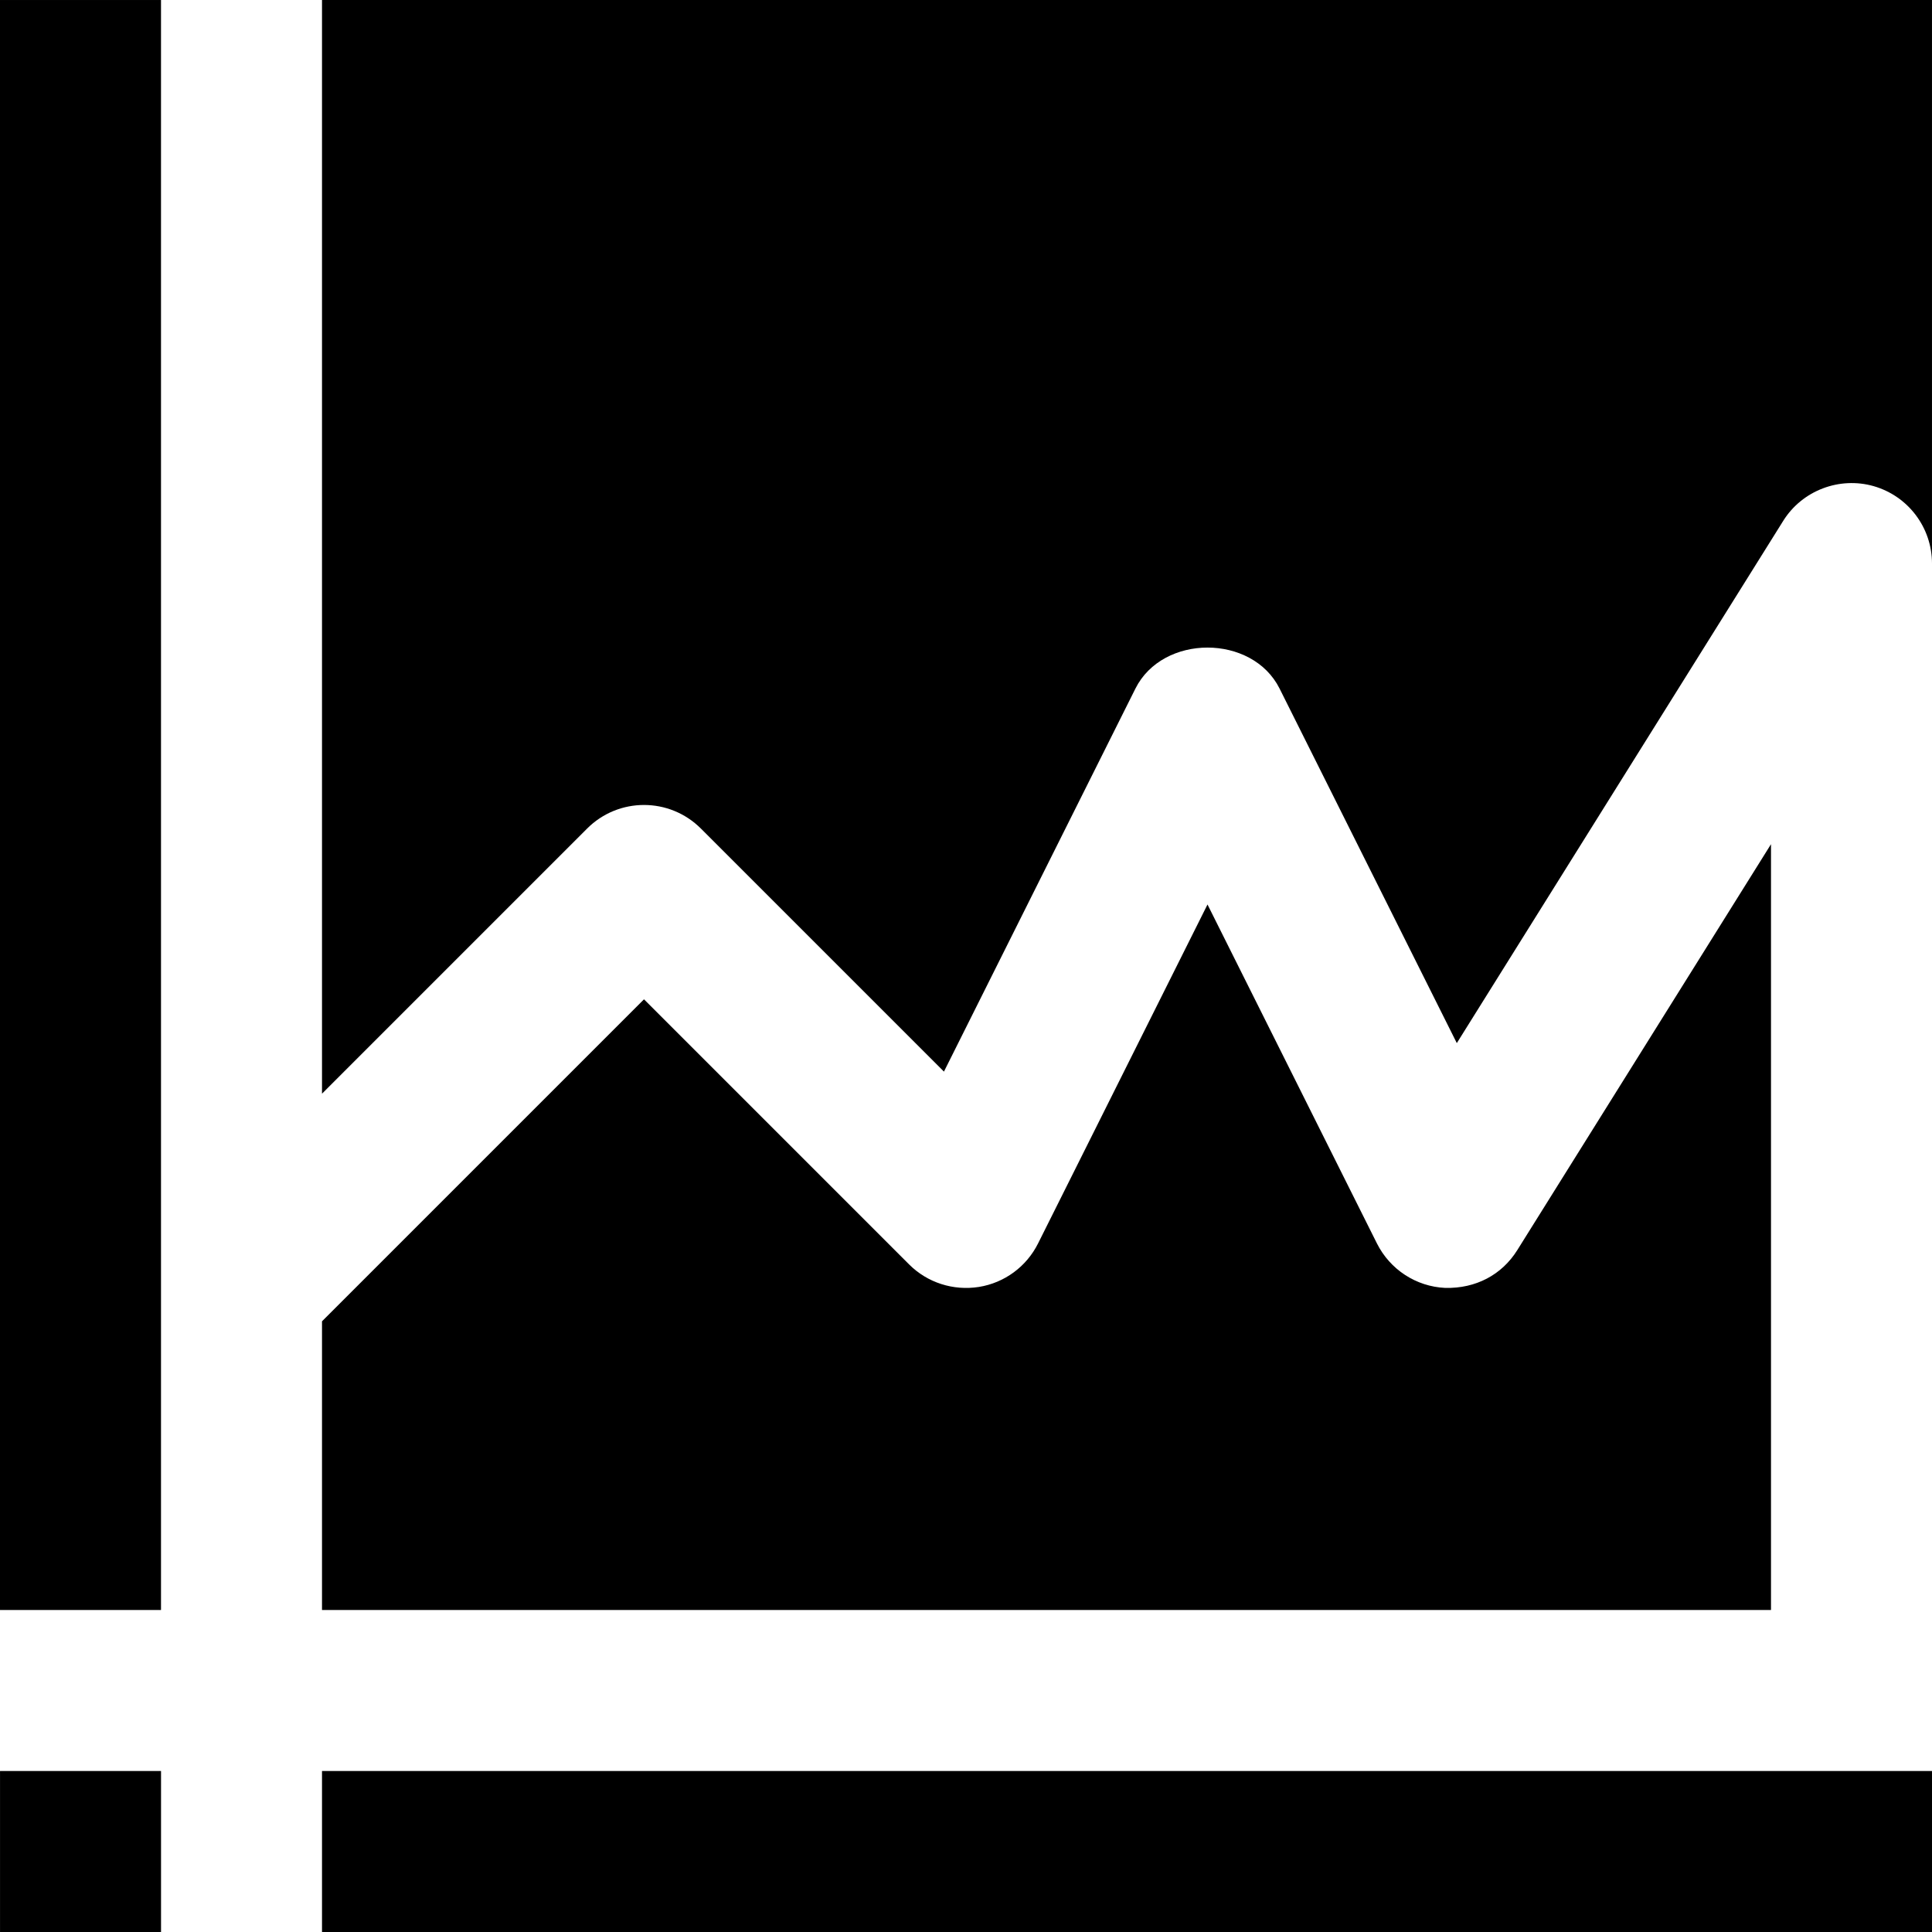
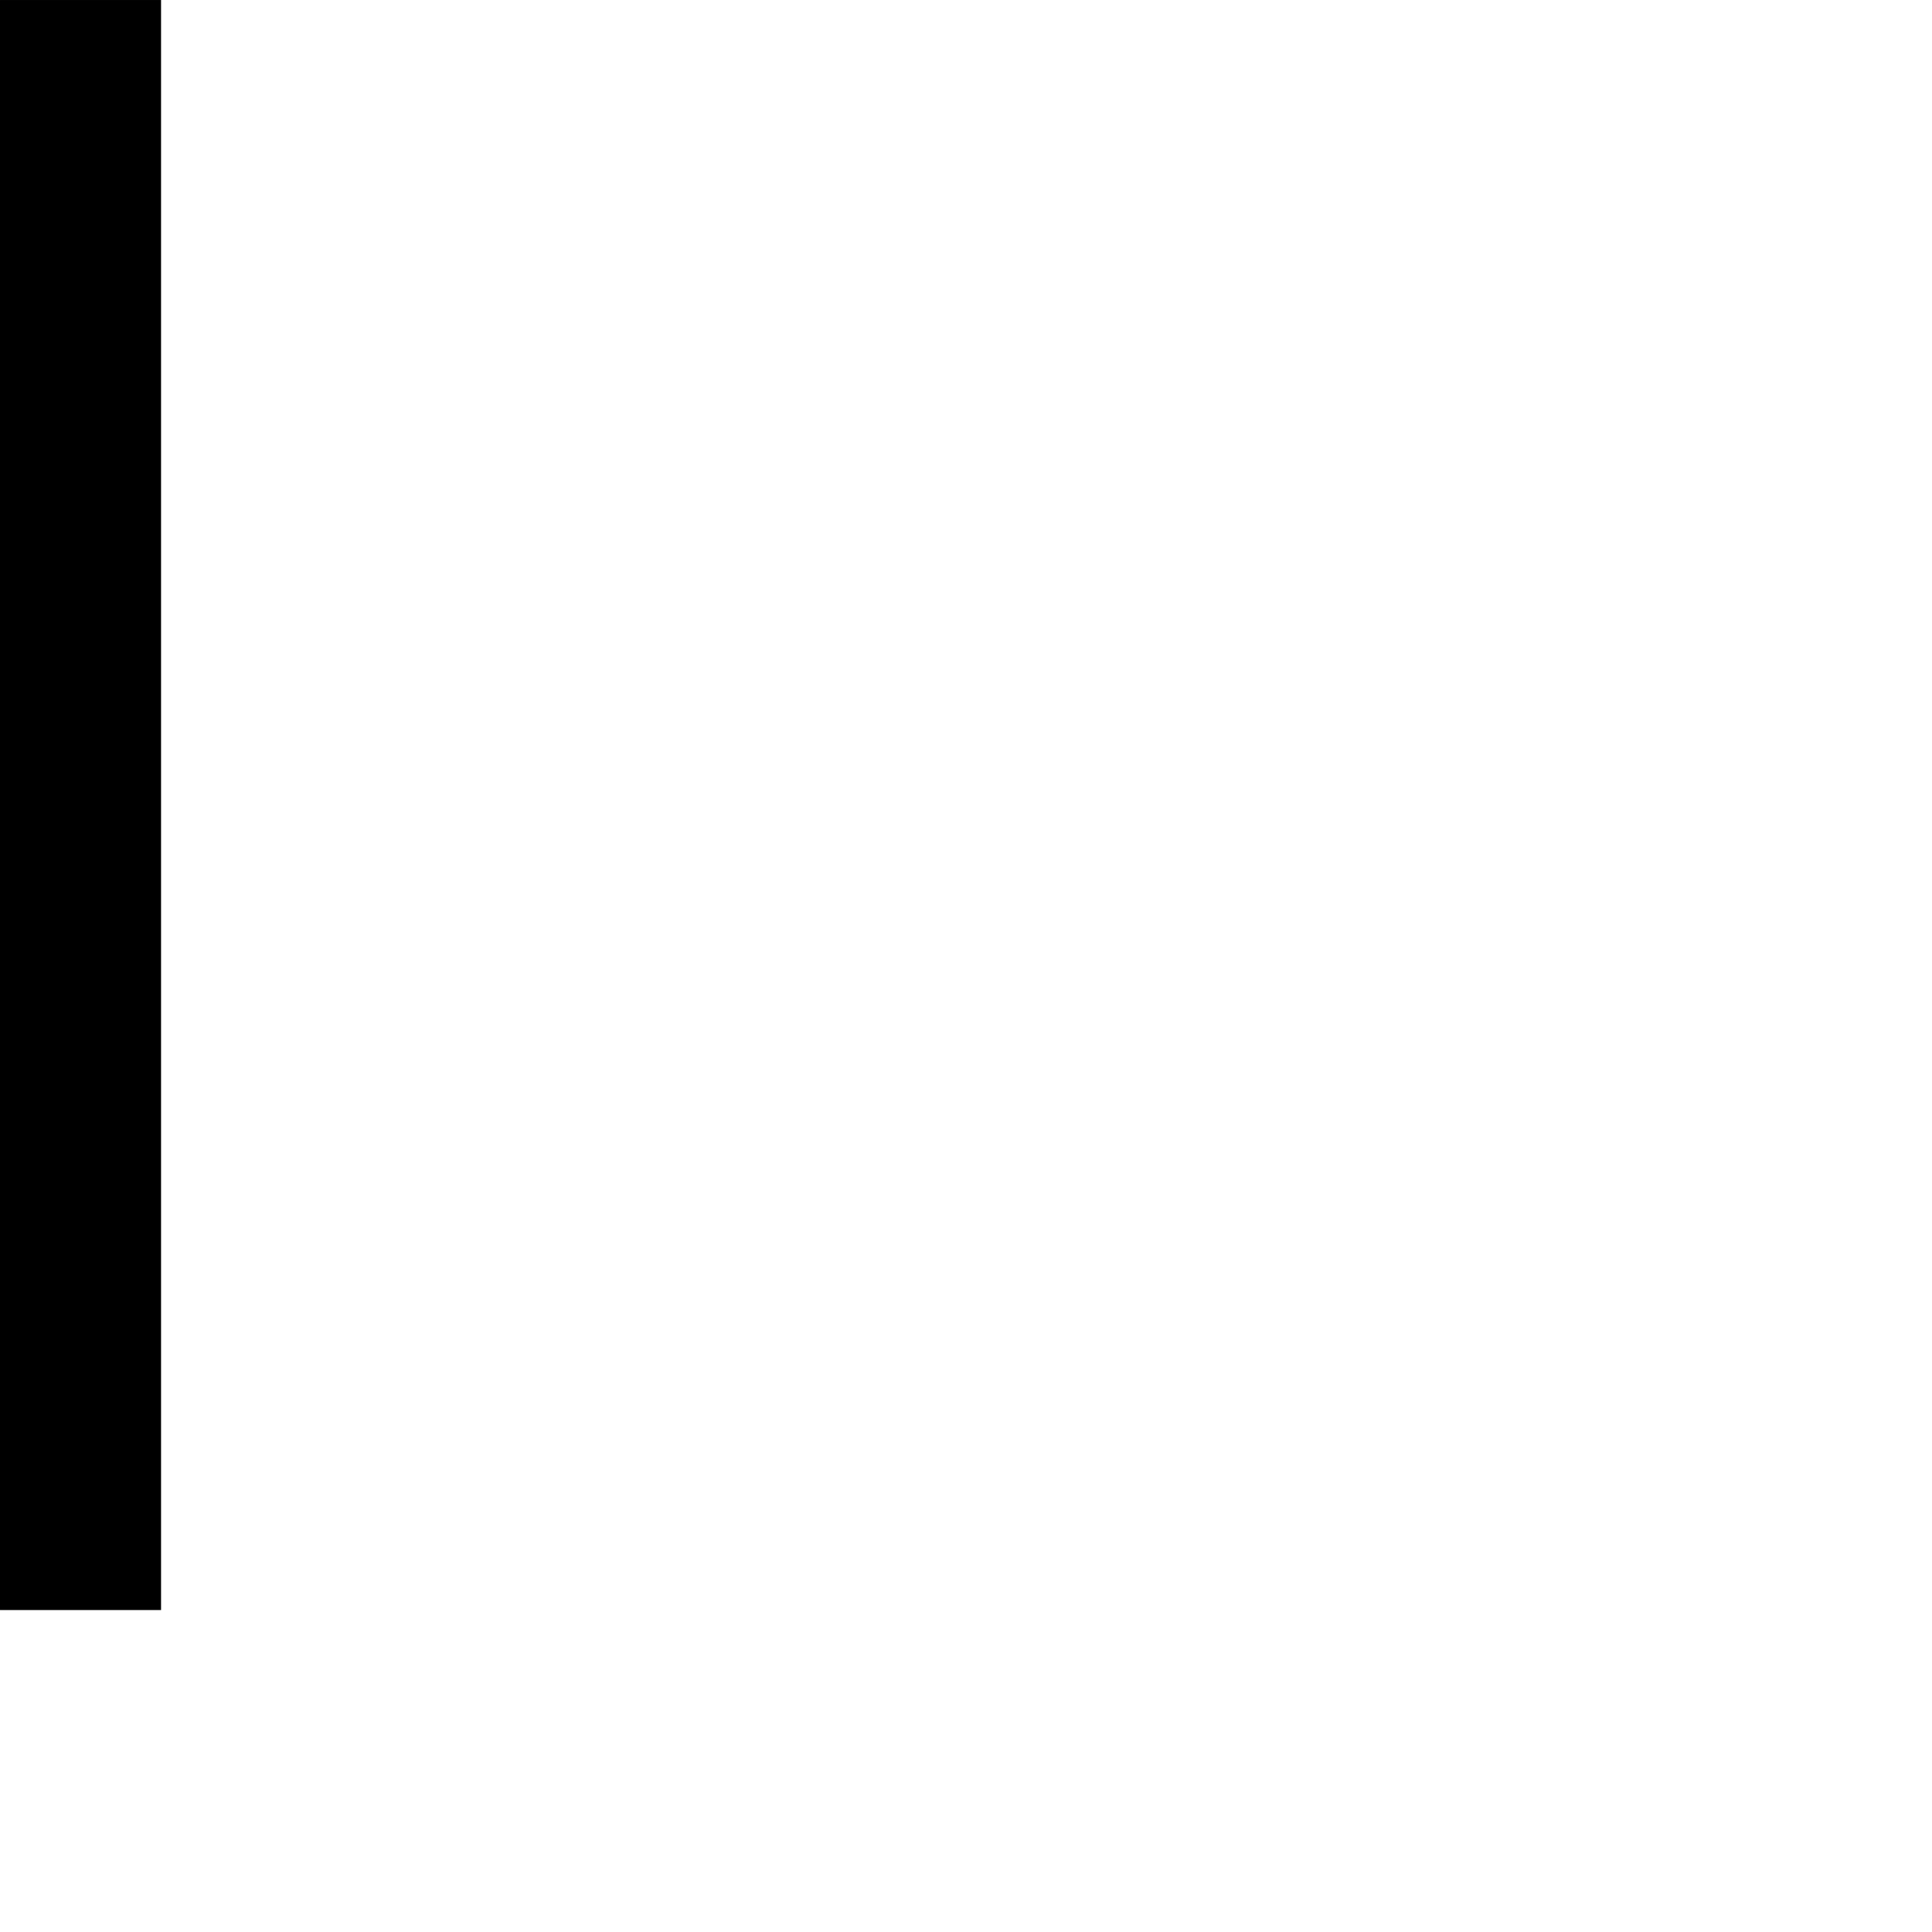
<svg xmlns="http://www.w3.org/2000/svg" fill="#000000" version="1.1" id="Layer_1" viewBox="0 0 491.522 491.522" xml:space="preserve">
  <g>
    <g>
      <g>
        <polygon points="40.961,327.682 40.961,0.002 0.001,0.002 0.001,409.602 40.961,409.602    " />
-         <path d="M450.561,214.772l-64.553,103.281c-3.932,6.287-10.547,9.789-18.35,9.605c-7.393-0.348-14.008-4.669-17.347-11.305     l-43.11-86.241l-43.11,86.241c-2.949,5.898-8.54,10.015-15.053,11.059c-6.533,1.024-13.107-1.085-17.756-5.734l-67.441-67.441     l-81.92,81.92v73.441h368.64V214.772z" />
-         <path d="M81.921,0v278.241l67.441-67.441c8.008-8.008,20.951-8.008,28.959,0l61.829,61.829l48.722-97.464     c6.963-13.885,29.696-13.885,36.659,0l45.097,90.214l83.046-132.874c4.833-7.741,14.316-11.305,22.999-8.827     c8.786,2.519,14.848,10.547,14.848,19.681V0H81.921z" />
-         <polygon points="81.921,450.562 81.921,491.522 491.521,491.522 491.521,450.562 471.041,450.562    " />
-         <rect x="0.007" y="450.562" width="40.96" height="40.96" />
      </g>
    </g>
  </g>
</svg>